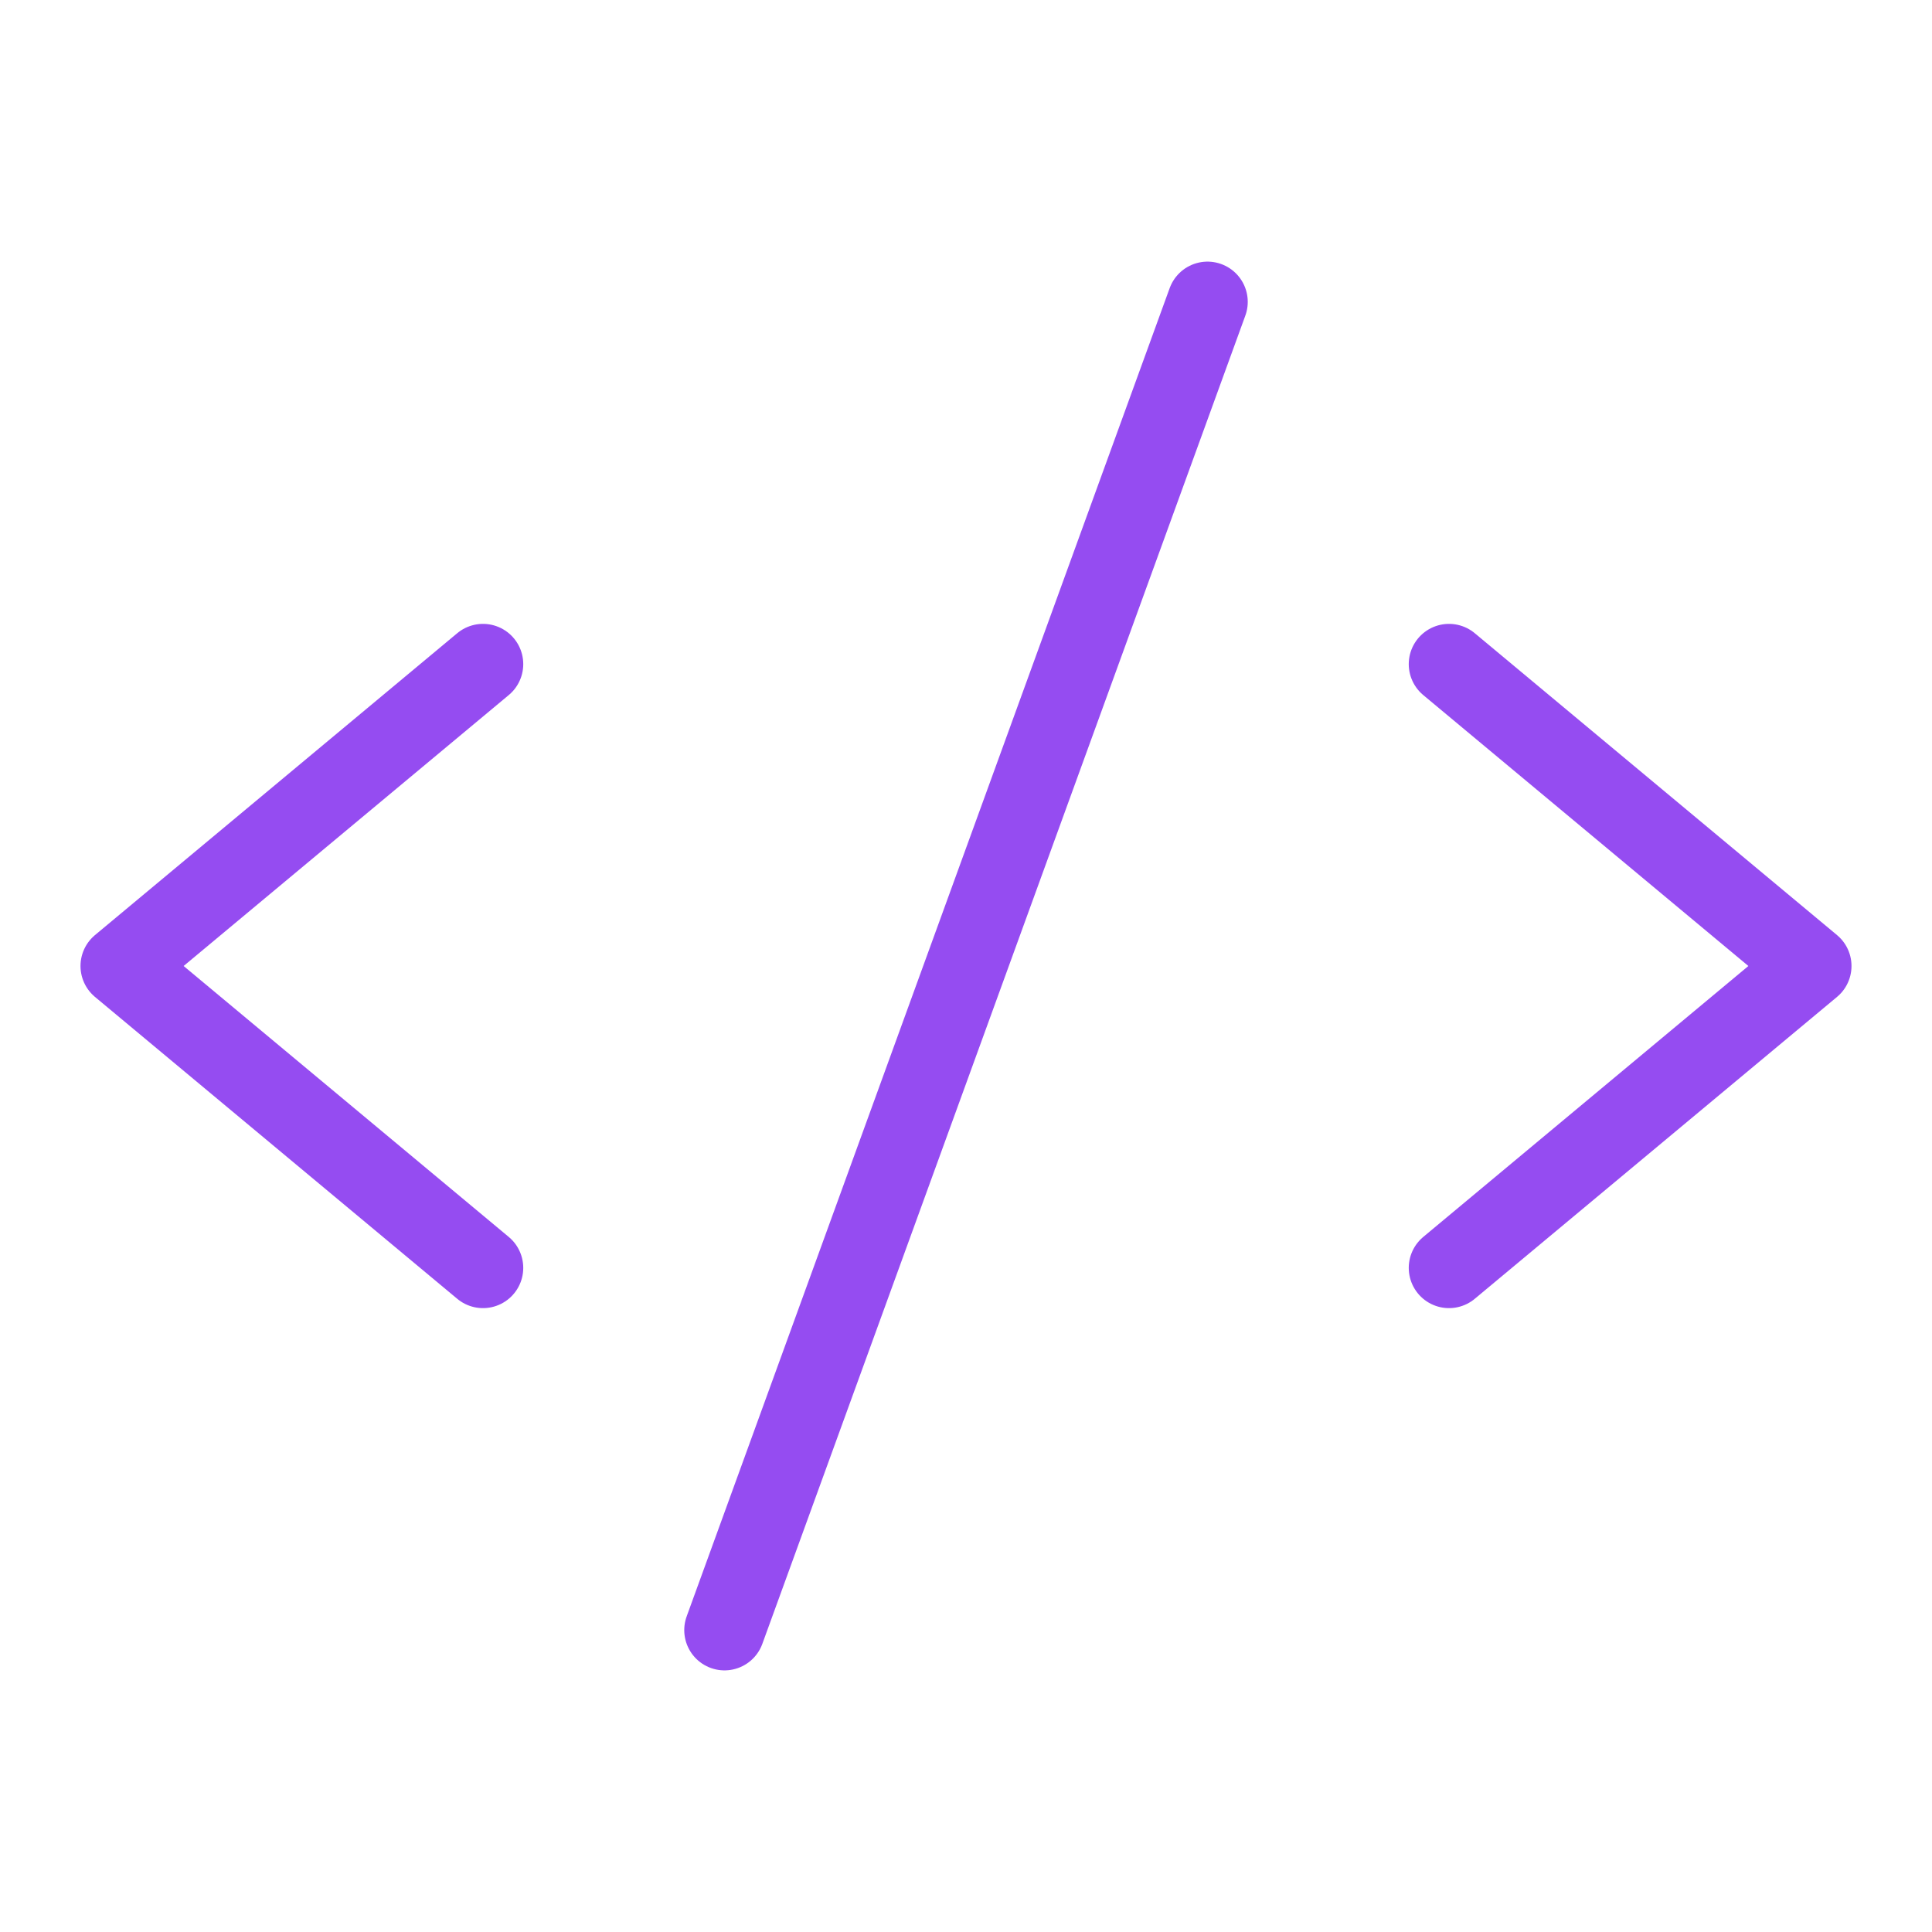
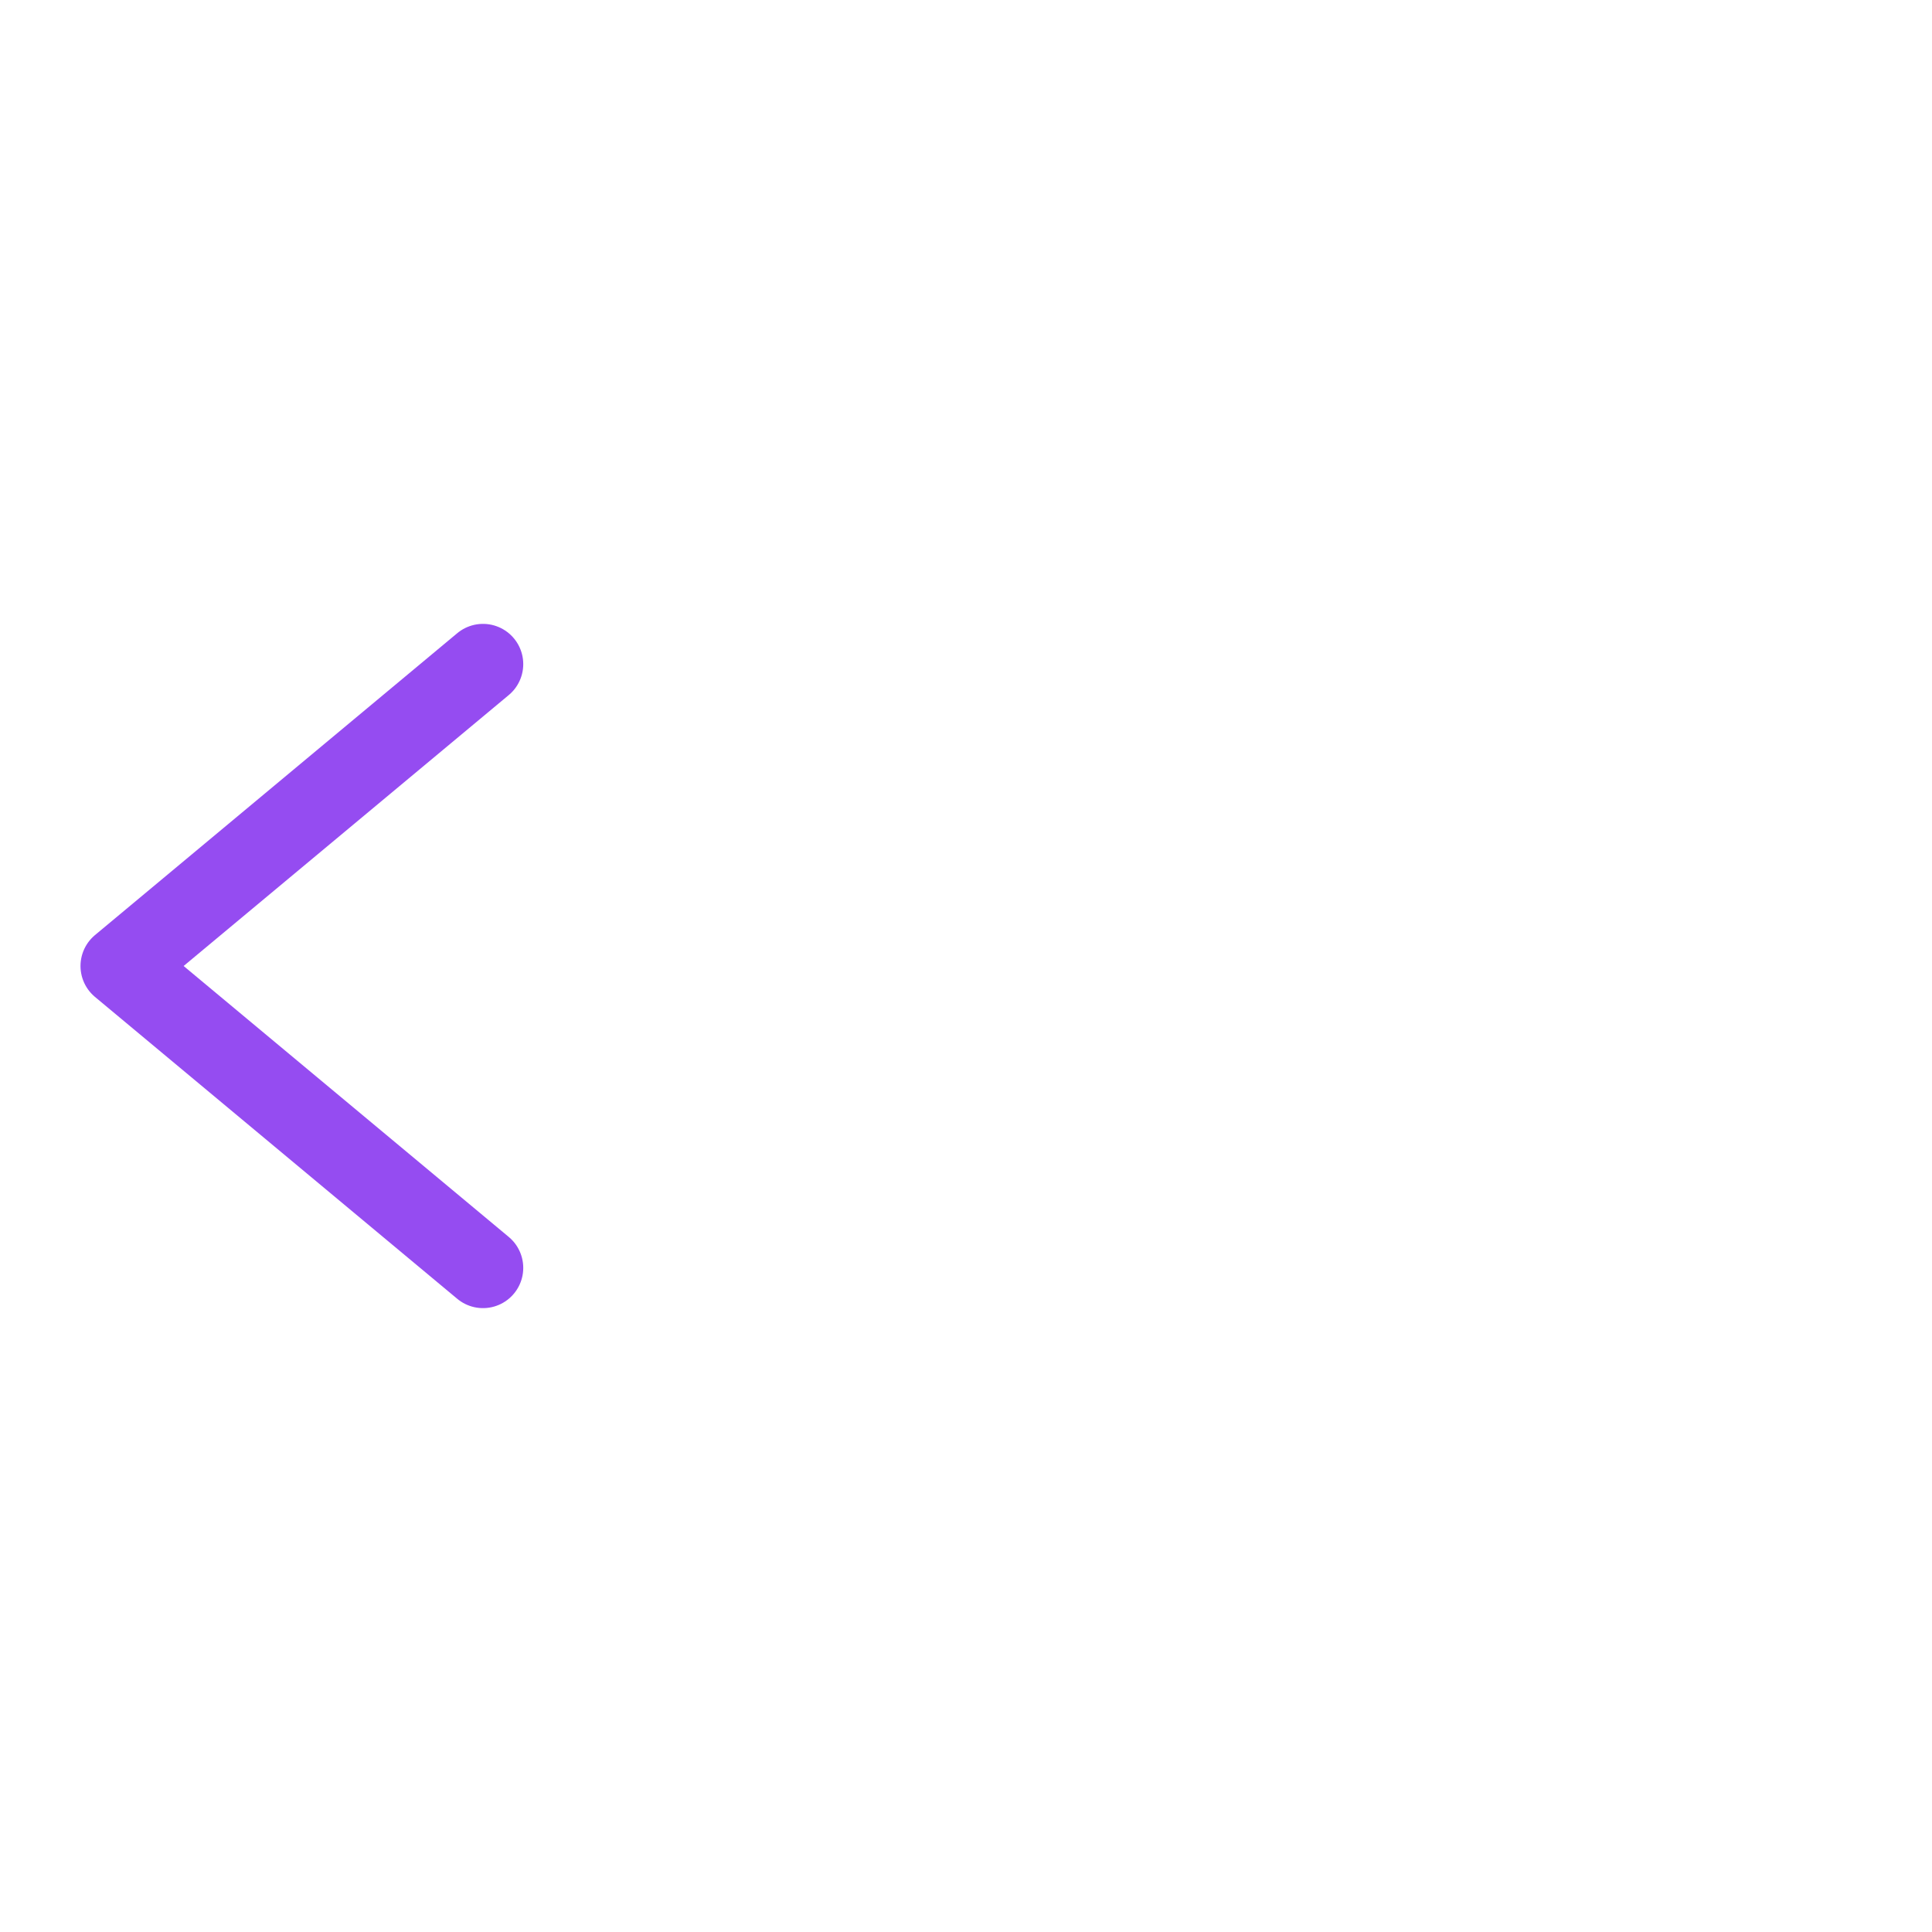
<svg xmlns="http://www.w3.org/2000/svg" width="48" height="48" viewBox="0 0 48 48" fill="none">
  <path d="M12 16.5L3 24L12 31.5" stroke="#954CF1" stroke-width="2" stroke-linecap="round" stroke-linejoin="round" />
-   <path d="M36 16.5L45 24L36 31.5" stroke="#954CF1" stroke-width="2" stroke-linecap="round" stroke-linejoin="round" />
-   <path d="M30 7.5L18 40.5" stroke="#954CF1" stroke-width="2" stroke-linecap="round" stroke-linejoin="round" />
</svg>